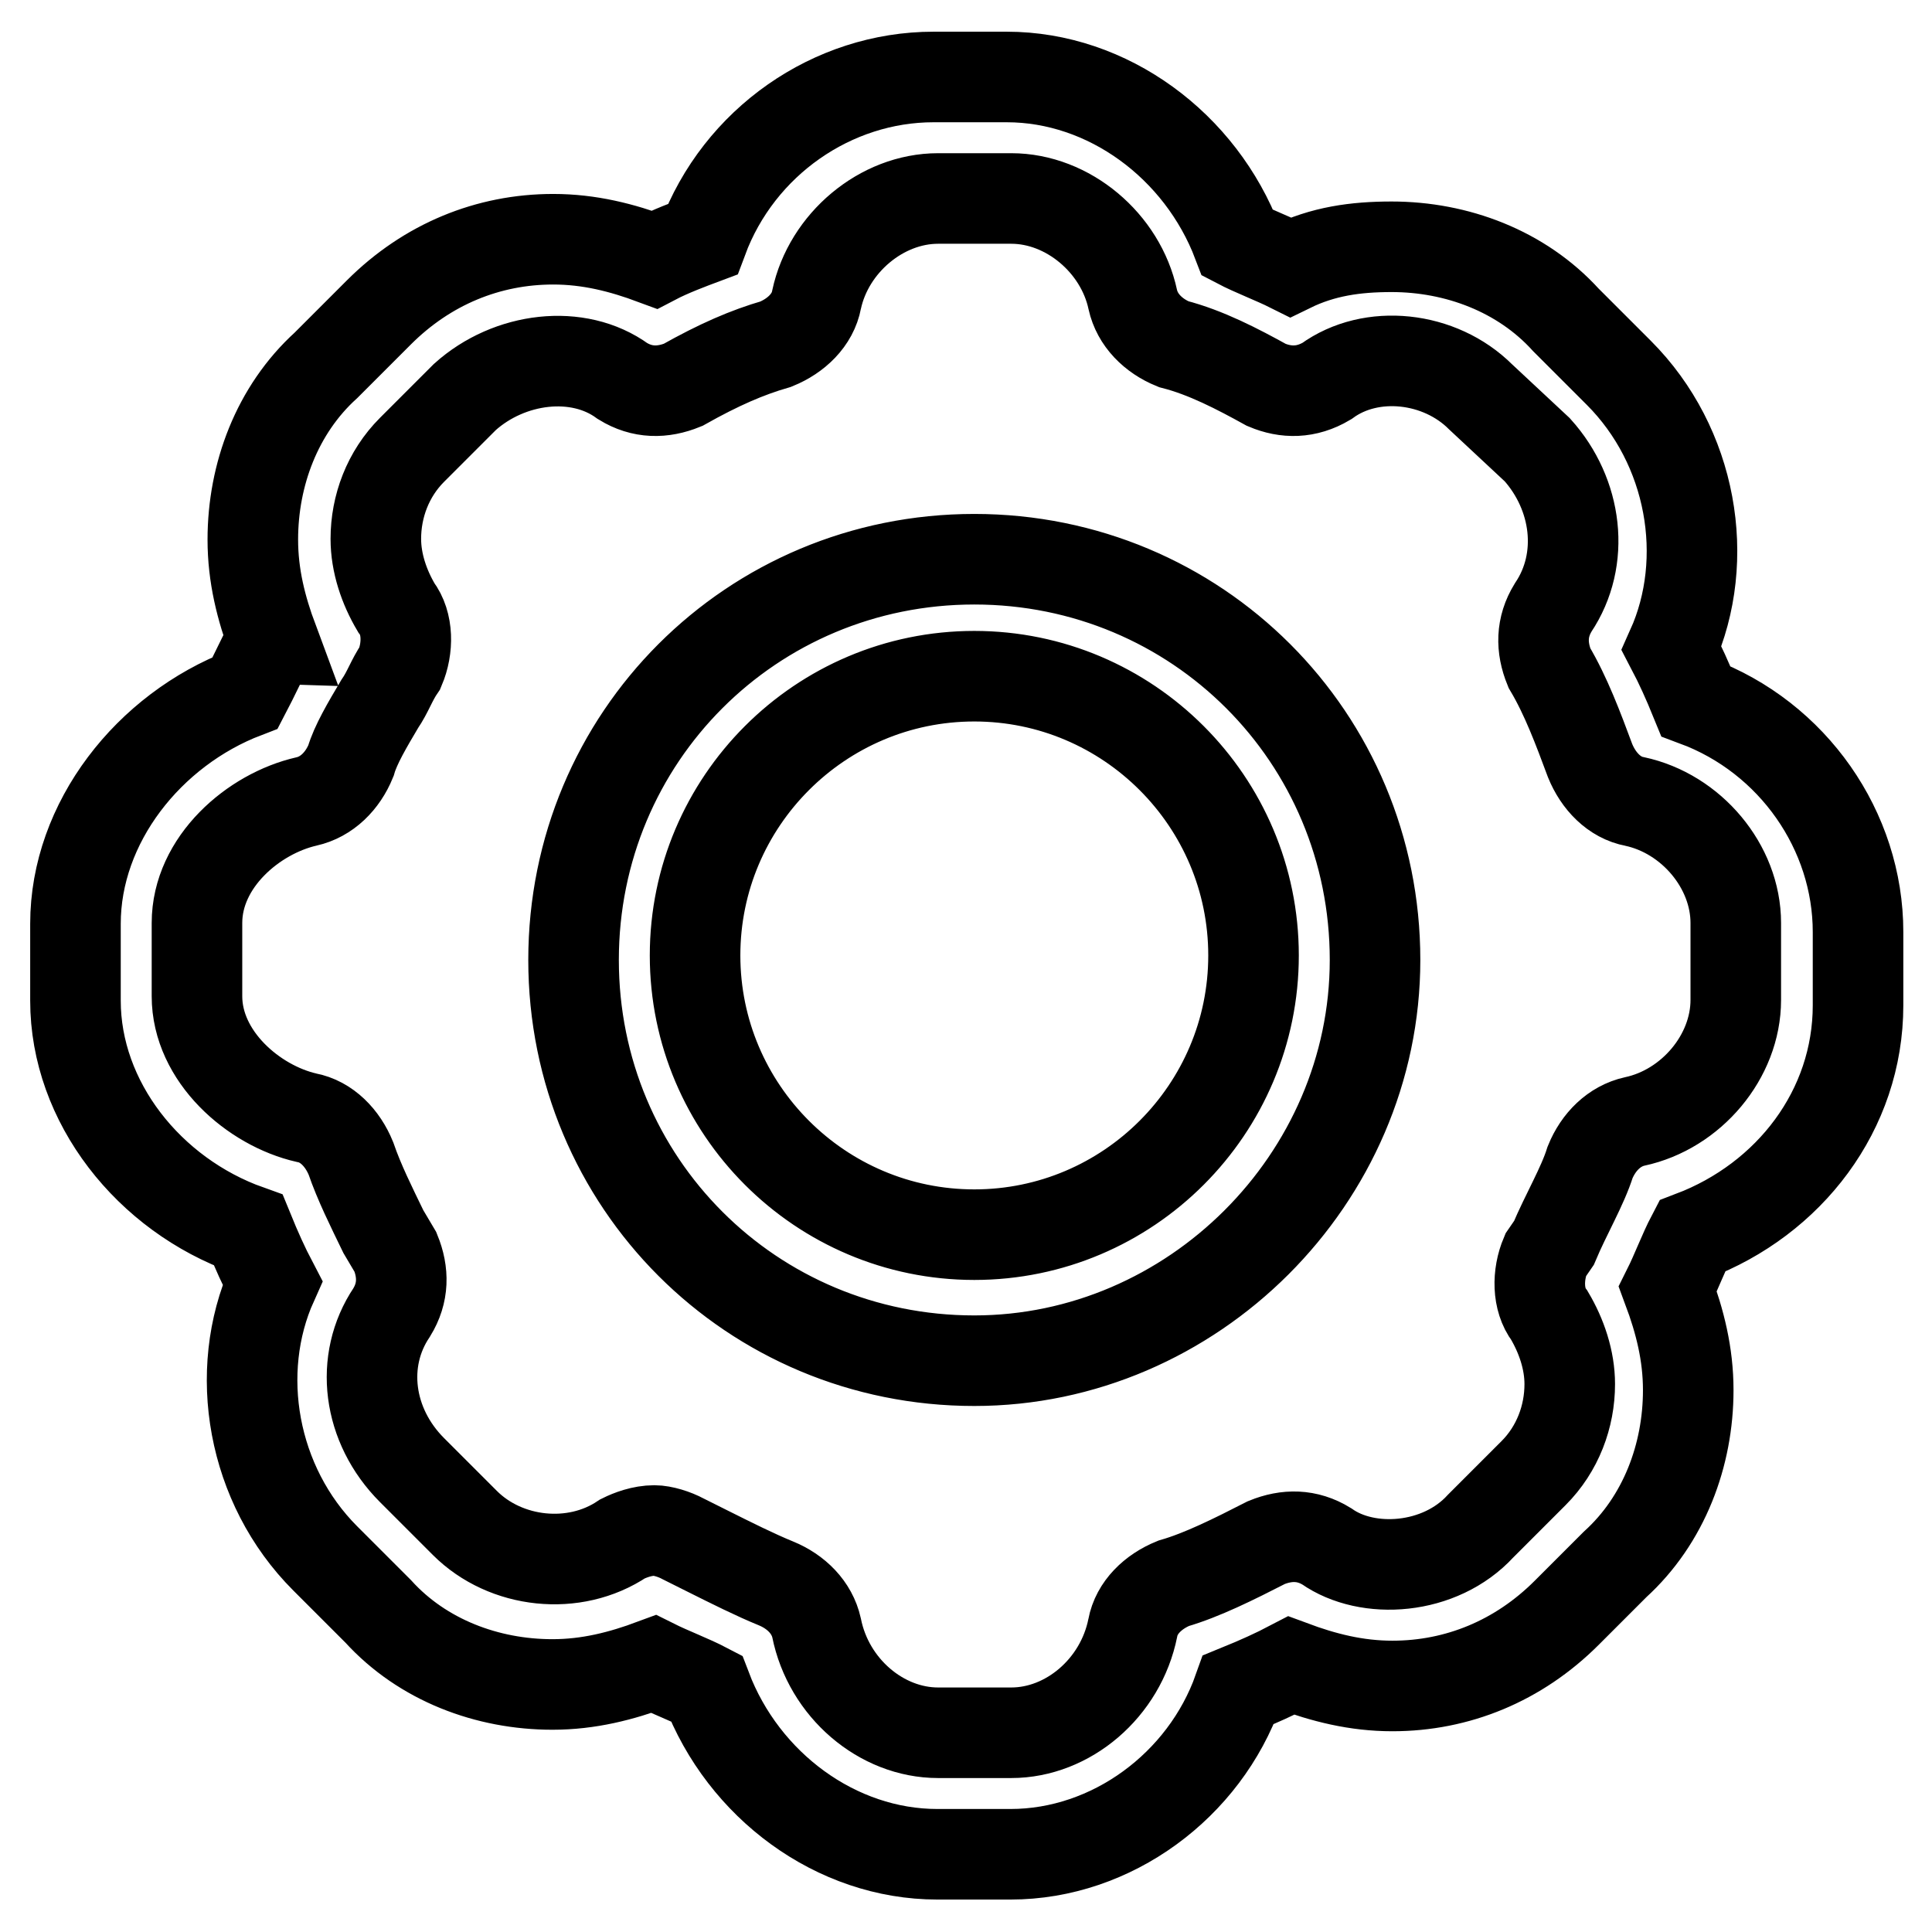
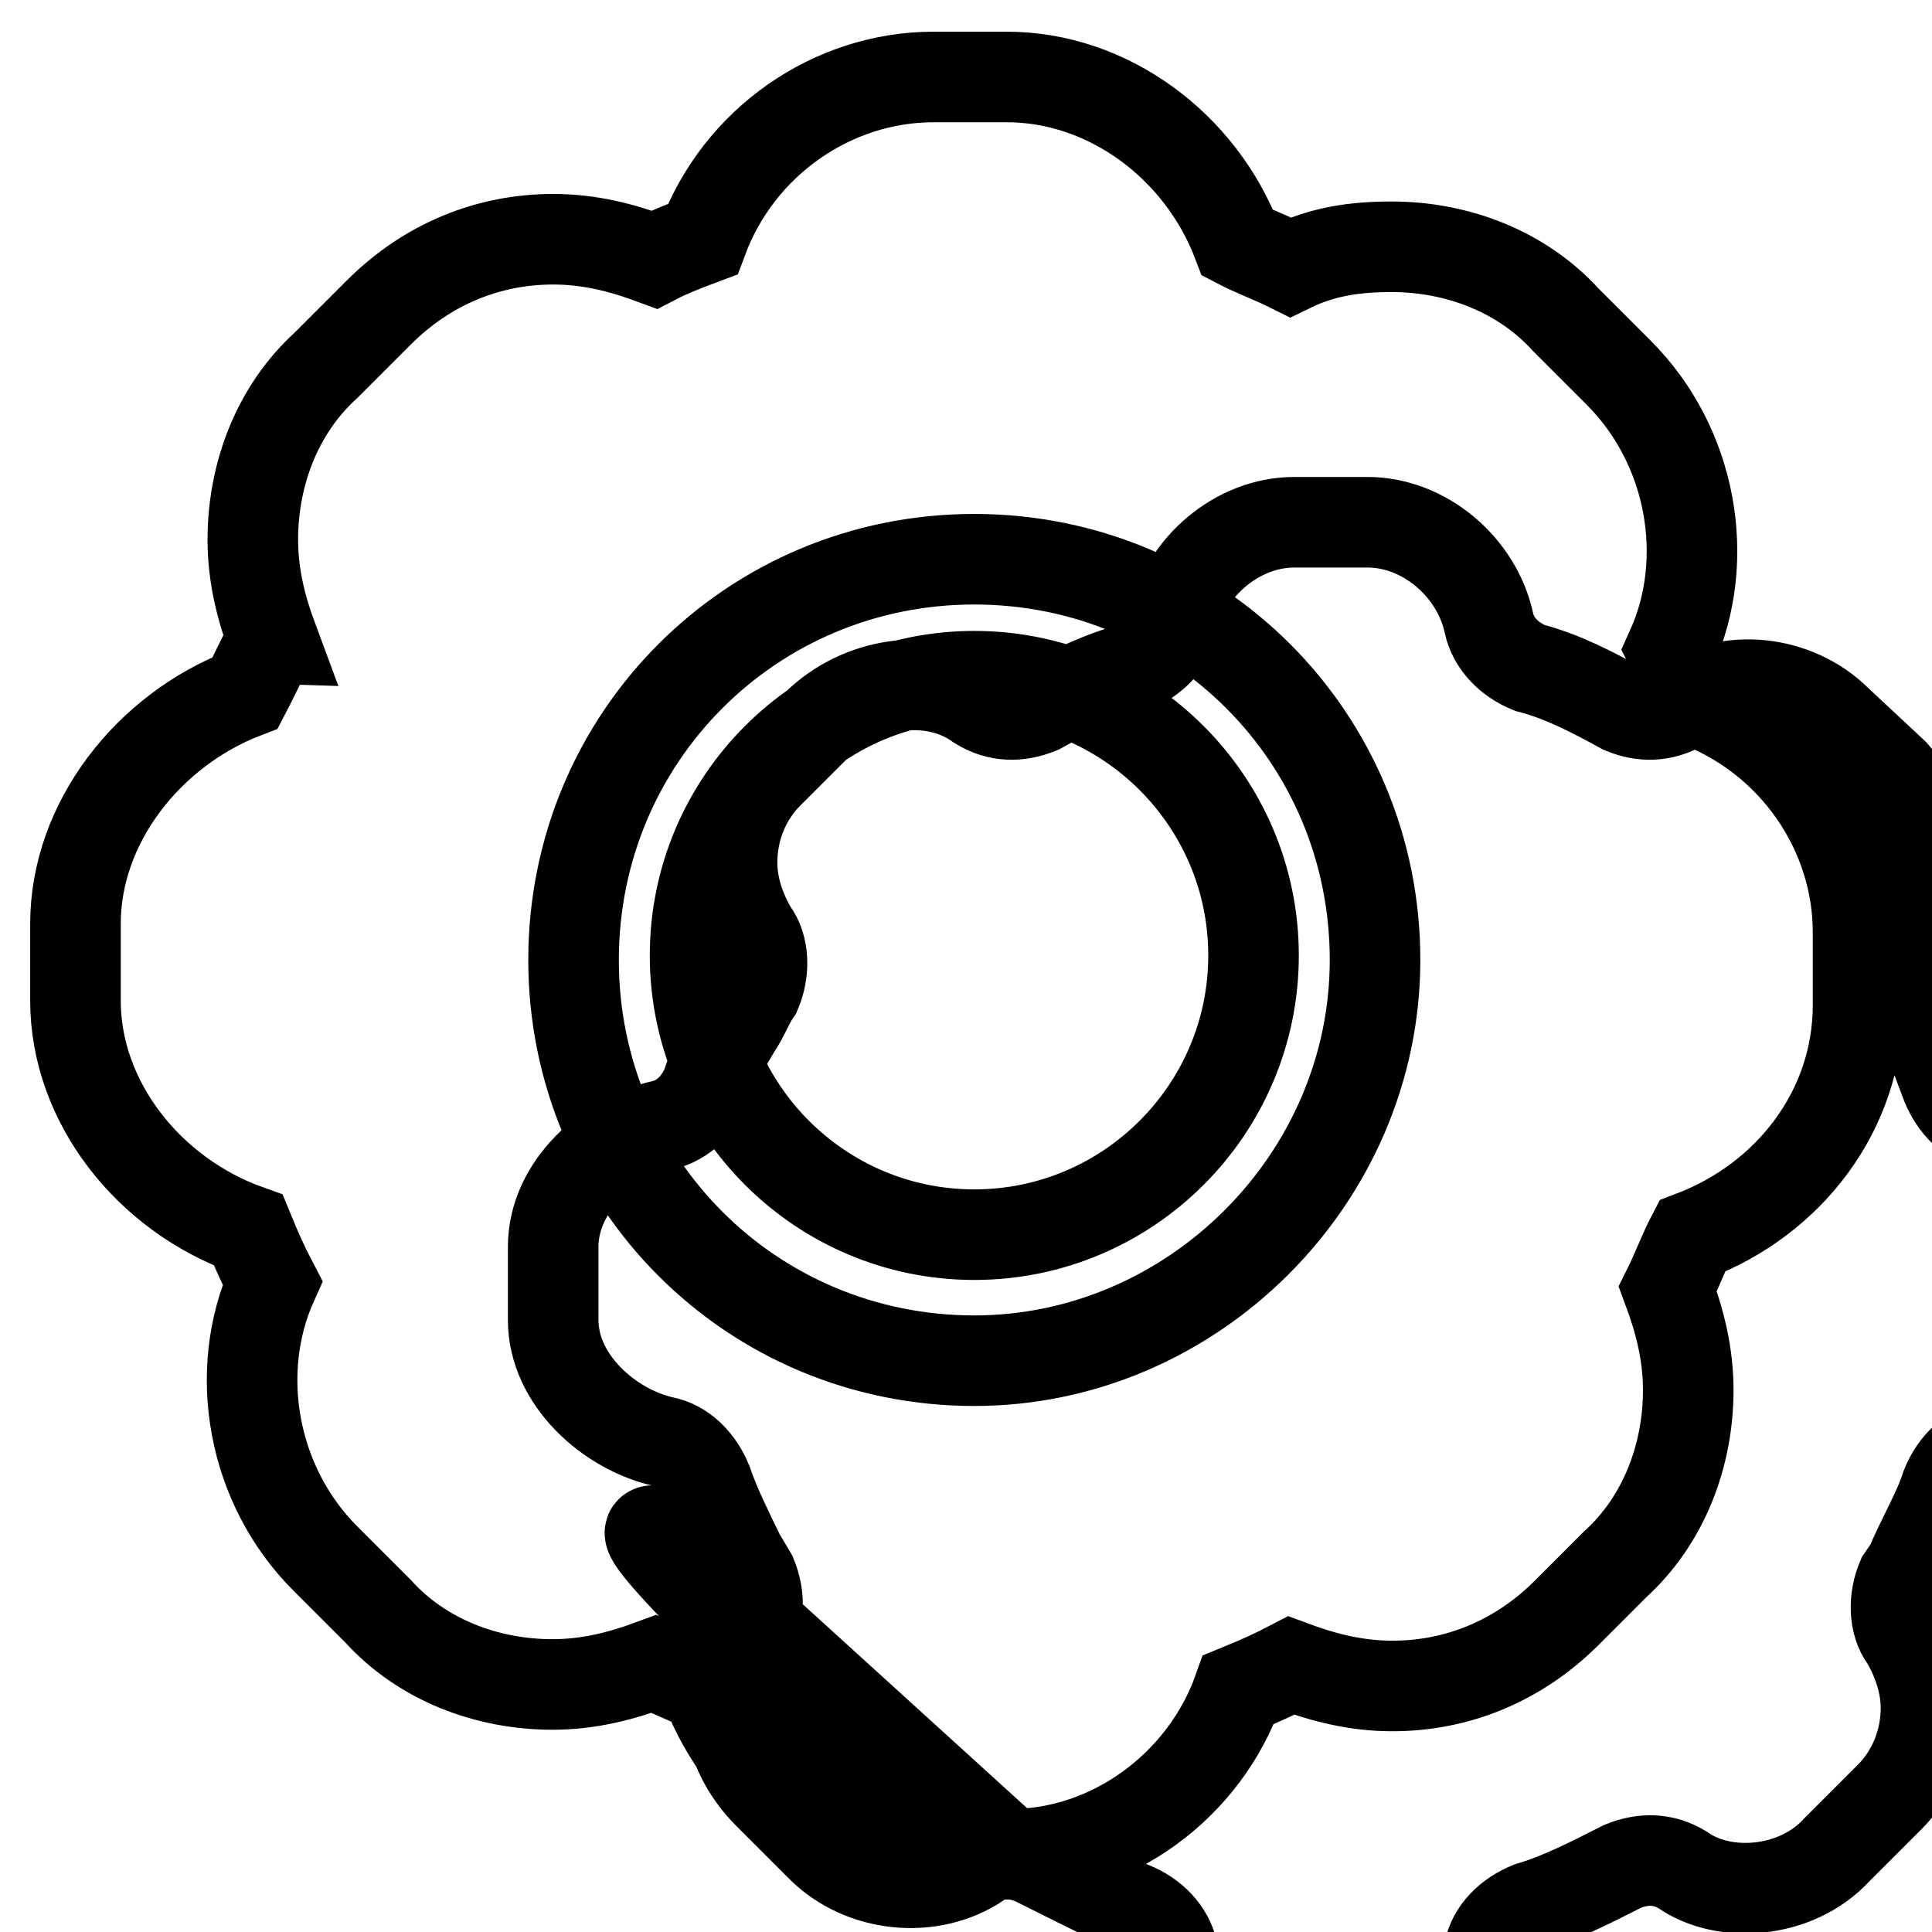
<svg xmlns="http://www.w3.org/2000/svg" version="1.1" x="0px" y="0px" viewBox="0 0 256 256" enable-background="new 0 0 256 256" xml:space="preserve">
  <g>
-     <path stroke-width="12" fill-opacity="0" stroke="#000000" d="M133.9,245.7h-9.7c-13.4,0-25.7-9.1-30.6-22c-2.1-1.1-4.8-2.1-7-3.2c-4.3,1.6-8.6,2.7-13.4,2.7 c-8.6,0-17.2-3.2-23.1-9.7l-7-7c-9.7-9.7-12.3-24.7-7-36.5c-1.1-2.1-2.1-4.3-3.2-7C19.7,158.3,10,146,10,132.6v-10.2 c0-13.4,9.7-25.7,22.5-30.6c1.1-2.1,2.1-4.3,3.2-6.4c0,0,0-0.5,0.5-0.5c-1.6-4.3-2.7-8.6-2.7-13.4c0-8.6,3.2-17.2,9.7-23.1l7-7 c6.4-6.4,14.5-9.7,23.1-9.7c4.8,0,9.1,1.1,13.4,2.7c2.1-1.1,4.8-2.1,6.4-2.7c4.8-12.9,17.2-21.5,30.6-21.5h9.7 c13.4,0,25.7,9.1,30.6,22c2.1,1.1,4.8,2.1,7,3.2c4.3-2.1,8.6-2.7,13.4-2.7c8.6,0,17.2,3.2,23.1,9.7l7,7c9.7,9.7,12.3,24.7,7,36.5 c1.1,2.1,2.1,4.3,3.2,7c12.9,4.8,21.5,17.2,21.5,30.6v9.7c0,13.9-9.1,25.7-22,30.6c-1.1,2.1-2.1,4.8-3.2,7 c1.6,4.3,2.7,8.6,2.7,13.4c0,8.6-3.2,17.2-9.7,23.1l-6.4,6.4c-6.4,6.4-14.5,9.7-23.1,9.7c-4.8,0-9.1-1.1-13.4-2.7 c-2.1,1.1-4.3,2.1-7,3.2C159.6,236.6,147.3,245.7,133.9,245.7z M86.7,202.8c1.1,0,2.7,0.5,3.8,1.1l3.2,1.6c3.2,1.6,6.4,3.2,9.1,4.3 c2.7,1.1,4.8,3.2,5.4,5.9c1.6,8,8.6,13.9,16.1,13.9h9.7c7.5,0,14.5-5.9,16.1-13.9c0.5-2.7,2.7-4.8,5.4-5.9c3.8-1.1,8-3.2,12.3-5.4 c2.7-1.1,5.4-1.1,8,0.5c5.4,3.8,15,3.2,20.4-2.7l7-7c3.2-3.2,4.8-7.5,4.8-11.8c0-3.2-1.1-6.4-2.7-9.1c-1.6-2.1-1.6-5.4-0.5-8 l1.1-1.6c1.6-3.8,3.8-7.5,4.8-10.7c1.1-2.7,3.2-4.8,5.9-5.4c7.5-1.6,13.4-8.6,13.4-16.1v-10.2c0-7.5-5.9-14.5-13.4-16.1 c-2.7-0.5-4.8-2.7-5.9-5.4c-1.6-4.3-3.2-8.6-5.4-12.3c-1.1-2.7-1.1-5.4,0.5-8c4.3-6.4,3.2-15-2.1-20.9l-7.5-7 c-5.4-5.4-14.5-6.4-20.4-2.1c-2.7,1.6-5.4,1.6-8,0.5c-3.8-2.1-8-4.3-12.3-5.4c-2.7-1.1-4.8-3.2-5.4-5.9 c-1.6-7.5-8.6-13.4-16.1-13.4h-9.7c-7.5,0-14.5,5.9-16.1,13.4c-0.5,2.7-2.7,4.8-5.4,5.9c-3.8,1.1-7.5,2.7-12.3,5.4 c-2.7,1.1-5.4,1.1-8-0.5c-5.9-4.3-15-3.2-20.9,2.1l-7,7c-3.2,3.2-4.8,7.5-4.8,11.8c0,3.2,1.1,6.4,2.7,9.1c1.6,2.1,1.6,5.4,0.5,8 c-1.1,1.6-1.6,3.2-2.7,4.8c-1.6,2.7-3.2,5.4-3.8,7.5c-1.1,2.7-3.2,4.8-5.9,5.4c-7,1.6-14.5,8-14.5,16.1v9.7c0,8,7.5,14.5,14.5,16.1 c2.7,0.5,4.8,2.7,5.9,5.4c1.1,3.2,2.7,6.4,4.3,9.7l1.6,2.7c1.1,2.7,1.1,5.4-0.5,8c-4.3,6.4-3.2,15,2.7,20.9l7,7 c5.4,5.4,14.5,6.4,20.9,2.1C83.5,203.4,85.1,202.8,86.7,202.8z M129.1,180.3c-29.5,0-53.1-23.6-53.1-53.1 c0-29.5,23.6-53.1,53.1-53.1c29.5,0,53.1,23.6,53.1,53.1C182.2,156.2,158,180.3,129.1,180.3z M129.1,89.6c-20.4,0-37,16.6-37,37 s16.6,37,37,37c20.4,0,37-16.6,37-37S149.5,89.6,129.1,89.6z" />
+     <path stroke-width="12" fill-opacity="0" stroke="#000000" d="M133.9,245.7h-9.7c-13.4,0-25.7-9.1-30.6-22c-2.1-1.1-4.8-2.1-7-3.2c-4.3,1.6-8.6,2.7-13.4,2.7 c-8.6,0-17.2-3.2-23.1-9.7l-7-7c-9.7-9.7-12.3-24.7-7-36.5c-1.1-2.1-2.1-4.3-3.2-7C19.7,158.3,10,146,10,132.6v-10.2 c0-13.4,9.7-25.7,22.5-30.6c1.1-2.1,2.1-4.3,3.2-6.4c0,0,0-0.5,0.5-0.5c-1.6-4.3-2.7-8.6-2.7-13.4c0-8.6,3.2-17.2,9.7-23.1l7-7 c6.4-6.4,14.5-9.7,23.1-9.7c4.8,0,9.1,1.1,13.4,2.7c2.1-1.1,4.8-2.1,6.4-2.7c4.8-12.9,17.2-21.5,30.6-21.5h9.7 c13.4,0,25.7,9.1,30.6,22c2.1,1.1,4.8,2.1,7,3.2c4.3-2.1,8.6-2.7,13.4-2.7c8.6,0,17.2,3.2,23.1,9.7l7,7c9.7,9.7,12.3,24.7,7,36.5 c1.1,2.1,2.1,4.3,3.2,7c12.9,4.8,21.5,17.2,21.5,30.6v9.7c0,13.9-9.1,25.7-22,30.6c-1.1,2.1-2.1,4.8-3.2,7 c1.6,4.3,2.7,8.6,2.7,13.4c0,8.6-3.2,17.2-9.7,23.1l-6.4,6.4c-6.4,6.4-14.5,9.7-23.1,9.7c-4.8,0-9.1-1.1-13.4-2.7 c-2.1,1.1-4.3,2.1-7,3.2C159.6,236.6,147.3,245.7,133.9,245.7z c1.1,0,2.7,0.5,3.8,1.1l3.2,1.6c3.2,1.6,6.4,3.2,9.1,4.3 c2.7,1.1,4.8,3.2,5.4,5.9c1.6,8,8.6,13.9,16.1,13.9h9.7c7.5,0,14.5-5.9,16.1-13.9c0.5-2.7,2.7-4.8,5.4-5.9c3.8-1.1,8-3.2,12.3-5.4 c2.7-1.1,5.4-1.1,8,0.5c5.4,3.8,15,3.2,20.4-2.7l7-7c3.2-3.2,4.8-7.5,4.8-11.8c0-3.2-1.1-6.4-2.7-9.1c-1.6-2.1-1.6-5.4-0.5-8 l1.1-1.6c1.6-3.8,3.8-7.5,4.8-10.7c1.1-2.7,3.2-4.8,5.9-5.4c7.5-1.6,13.4-8.6,13.4-16.1v-10.2c0-7.5-5.9-14.5-13.4-16.1 c-2.7-0.5-4.8-2.7-5.9-5.4c-1.6-4.3-3.2-8.6-5.4-12.3c-1.1-2.7-1.1-5.4,0.5-8c4.3-6.4,3.2-15-2.1-20.9l-7.5-7 c-5.4-5.4-14.5-6.4-20.4-2.1c-2.7,1.6-5.4,1.6-8,0.5c-3.8-2.1-8-4.3-12.3-5.4c-2.7-1.1-4.8-3.2-5.4-5.9 c-1.6-7.5-8.6-13.4-16.1-13.4h-9.7c-7.5,0-14.5,5.9-16.1,13.4c-0.5,2.7-2.7,4.8-5.4,5.9c-3.8,1.1-7.5,2.7-12.3,5.4 c-2.7,1.1-5.4,1.1-8-0.5c-5.9-4.3-15-3.2-20.9,2.1l-7,7c-3.2,3.2-4.8,7.5-4.8,11.8c0,3.2,1.1,6.4,2.7,9.1c1.6,2.1,1.6,5.4,0.5,8 c-1.1,1.6-1.6,3.2-2.7,4.8c-1.6,2.7-3.2,5.4-3.8,7.5c-1.1,2.7-3.2,4.8-5.9,5.4c-7,1.6-14.5,8-14.5,16.1v9.7c0,8,7.5,14.5,14.5,16.1 c2.7,0.5,4.8,2.7,5.9,5.4c1.1,3.2,2.7,6.4,4.3,9.7l1.6,2.7c1.1,2.7,1.1,5.4-0.5,8c-4.3,6.4-3.2,15,2.7,20.9l7,7 c5.4,5.4,14.5,6.4,20.9,2.1C83.5,203.4,85.1,202.8,86.7,202.8z M129.1,180.3c-29.5,0-53.1-23.6-53.1-53.1 c0-29.5,23.6-53.1,53.1-53.1c29.5,0,53.1,23.6,53.1,53.1C182.2,156.2,158,180.3,129.1,180.3z M129.1,89.6c-20.4,0-37,16.6-37,37 s16.6,37,37,37c20.4,0,37-16.6,37-37S149.5,89.6,129.1,89.6z" />
  </g>
</svg>